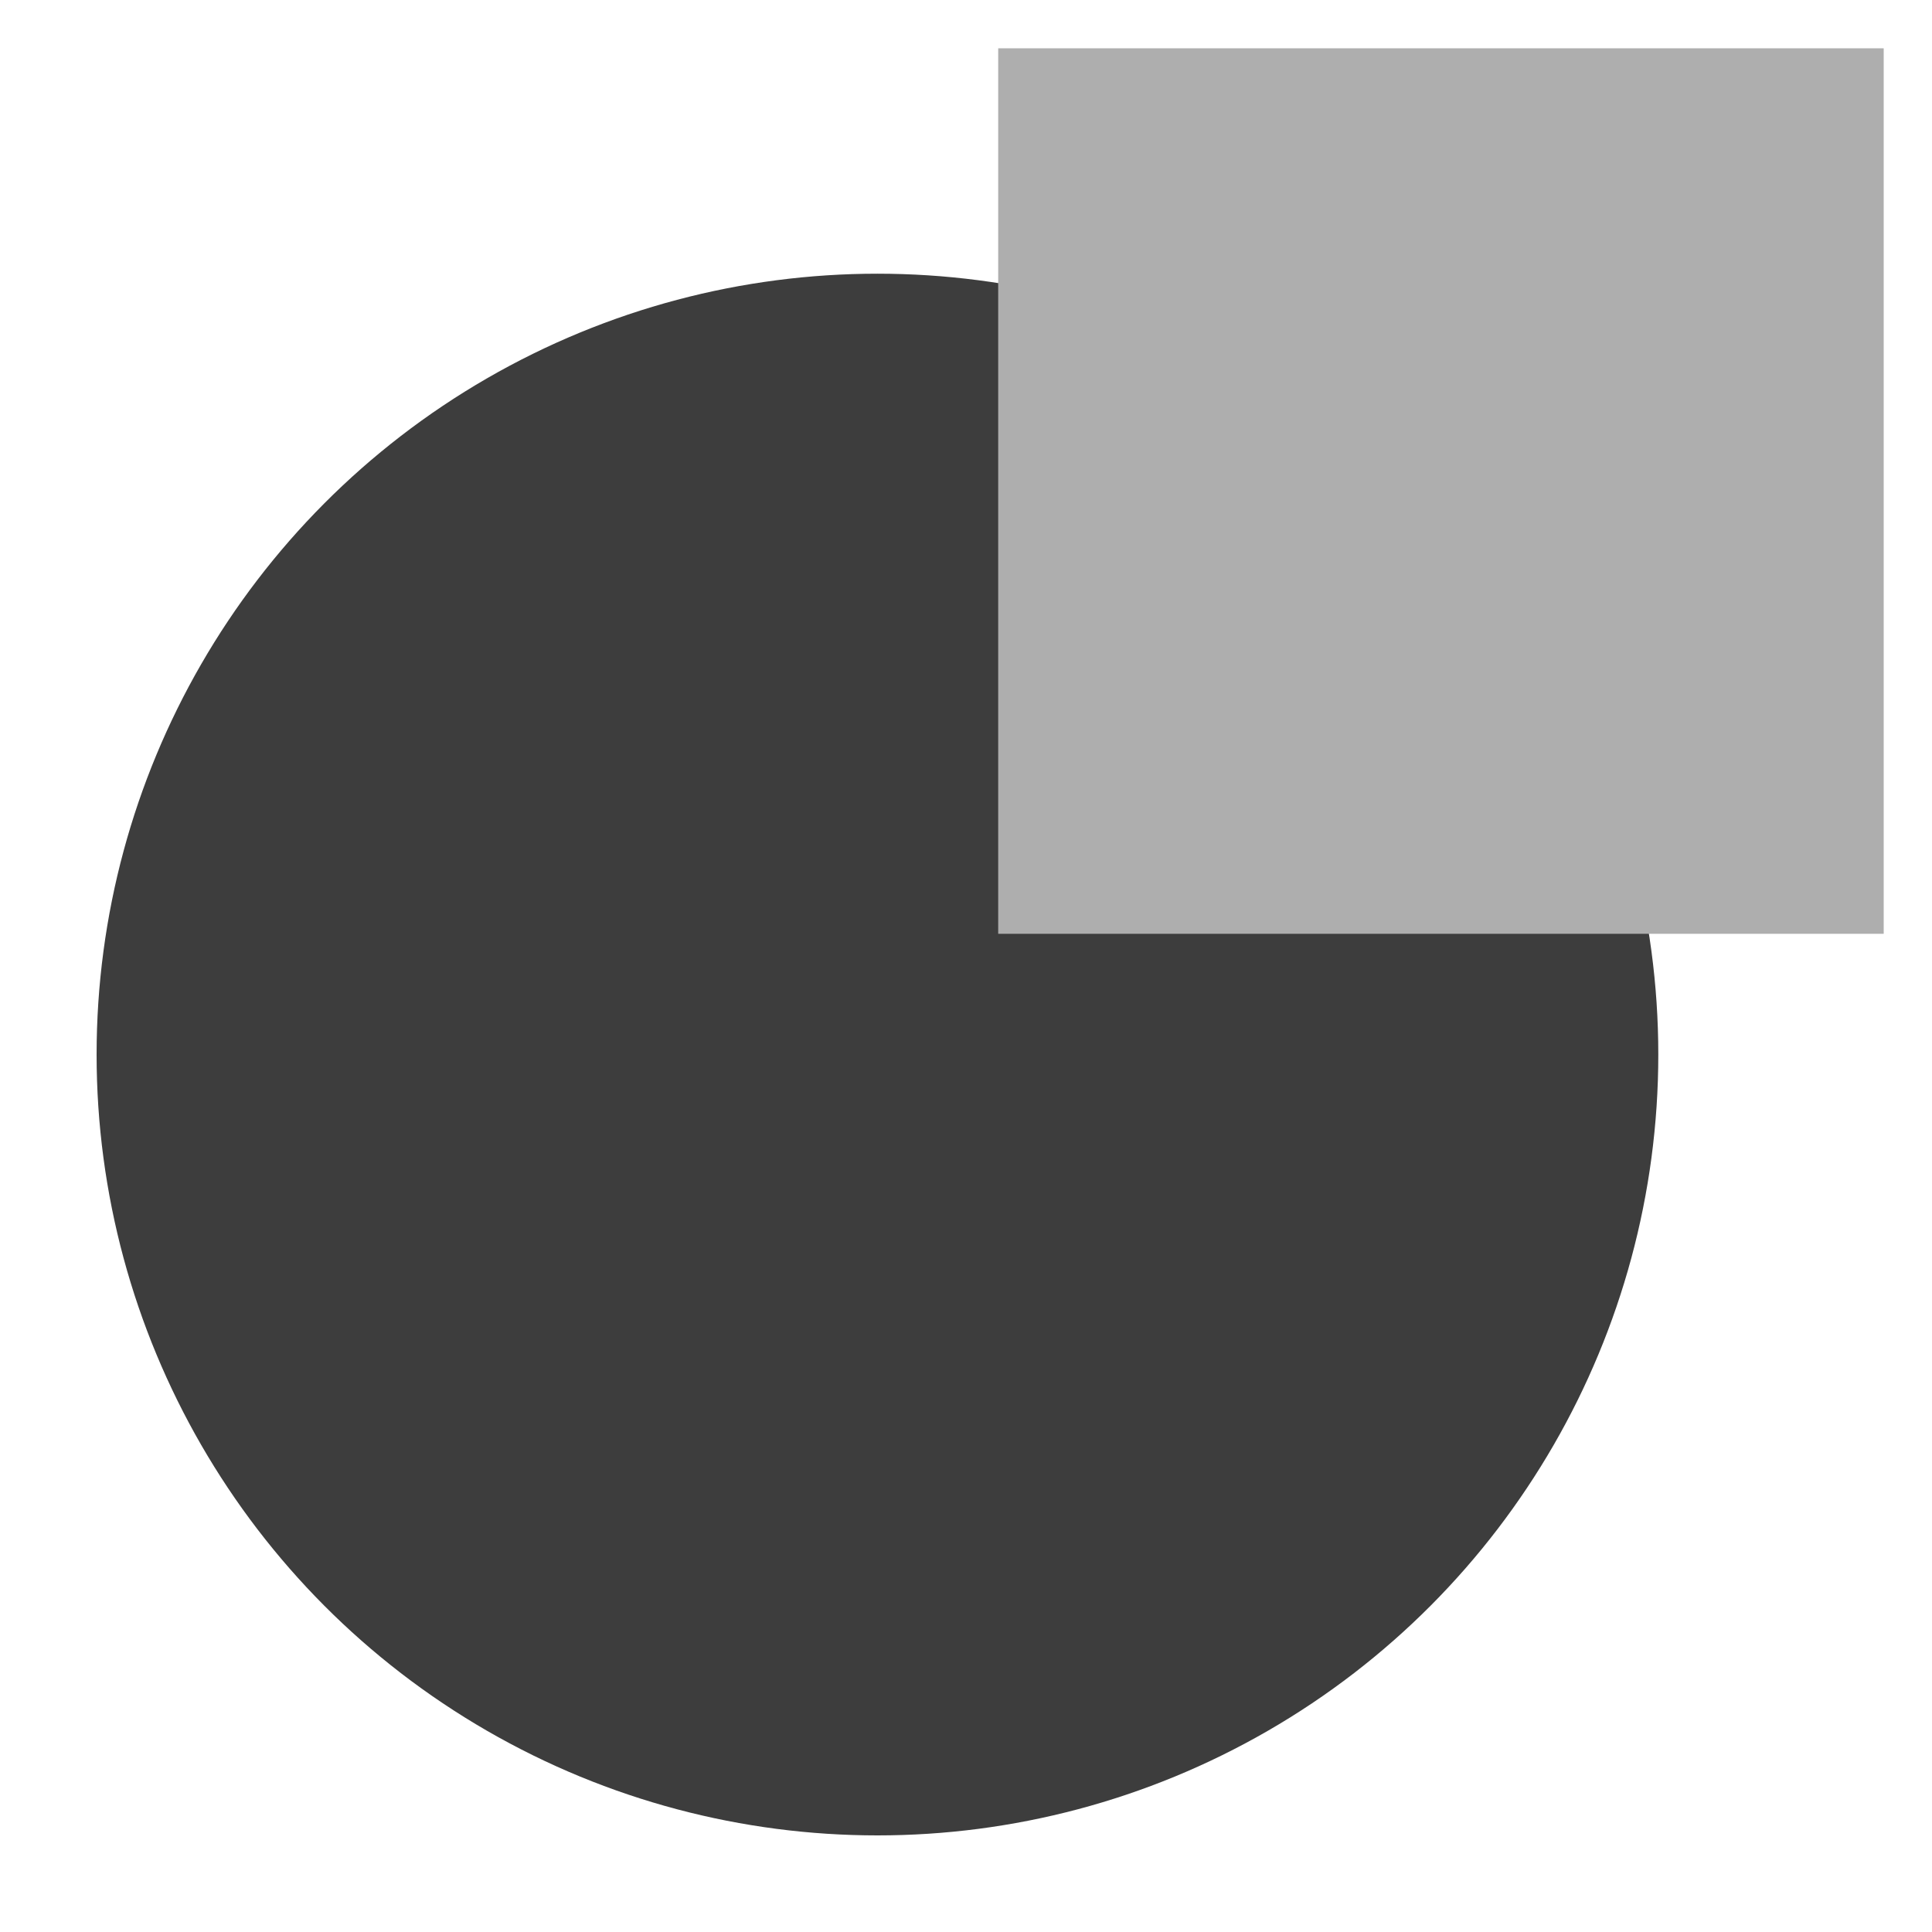
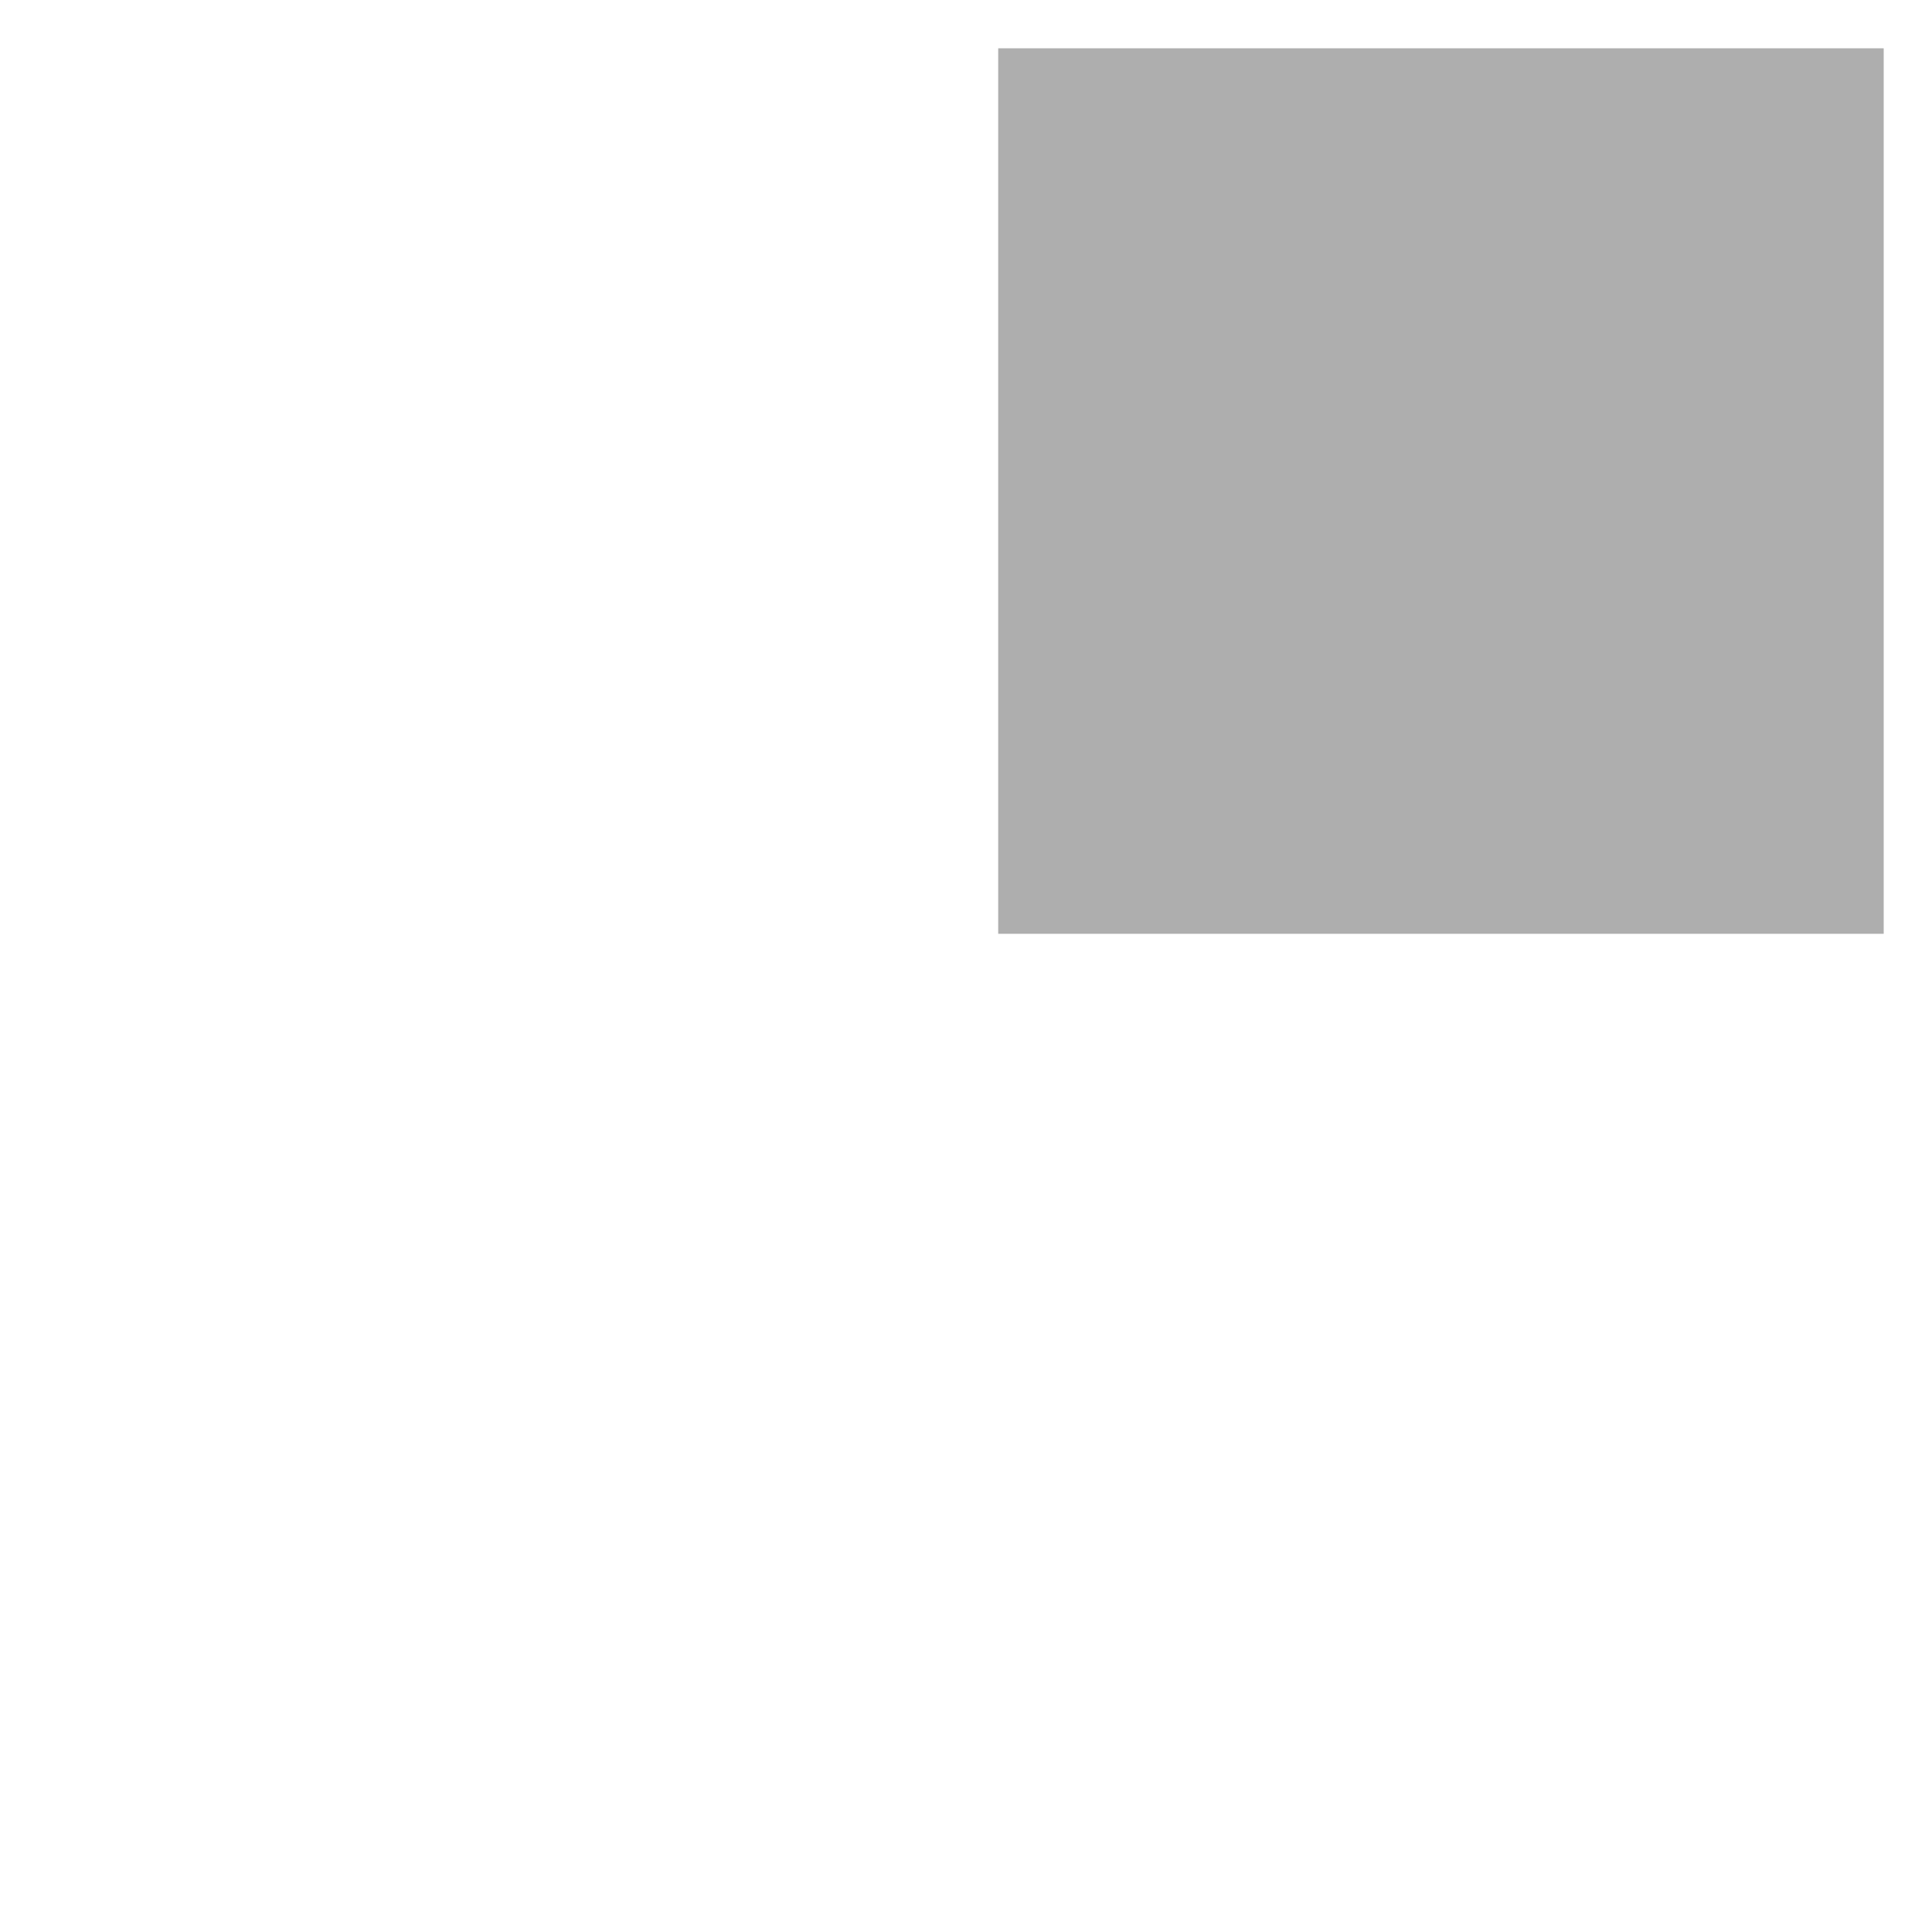
<svg xmlns="http://www.w3.org/2000/svg" width="120" height="120" viewBox="0 0 120 120" fill="none">
-   <circle cx="54.5" cy="65.5" r="48.5" fill="#3D3D3D" />
  <path d="M117 58H62V3H117V58Z" fill="#AEAEAE" />
</svg>